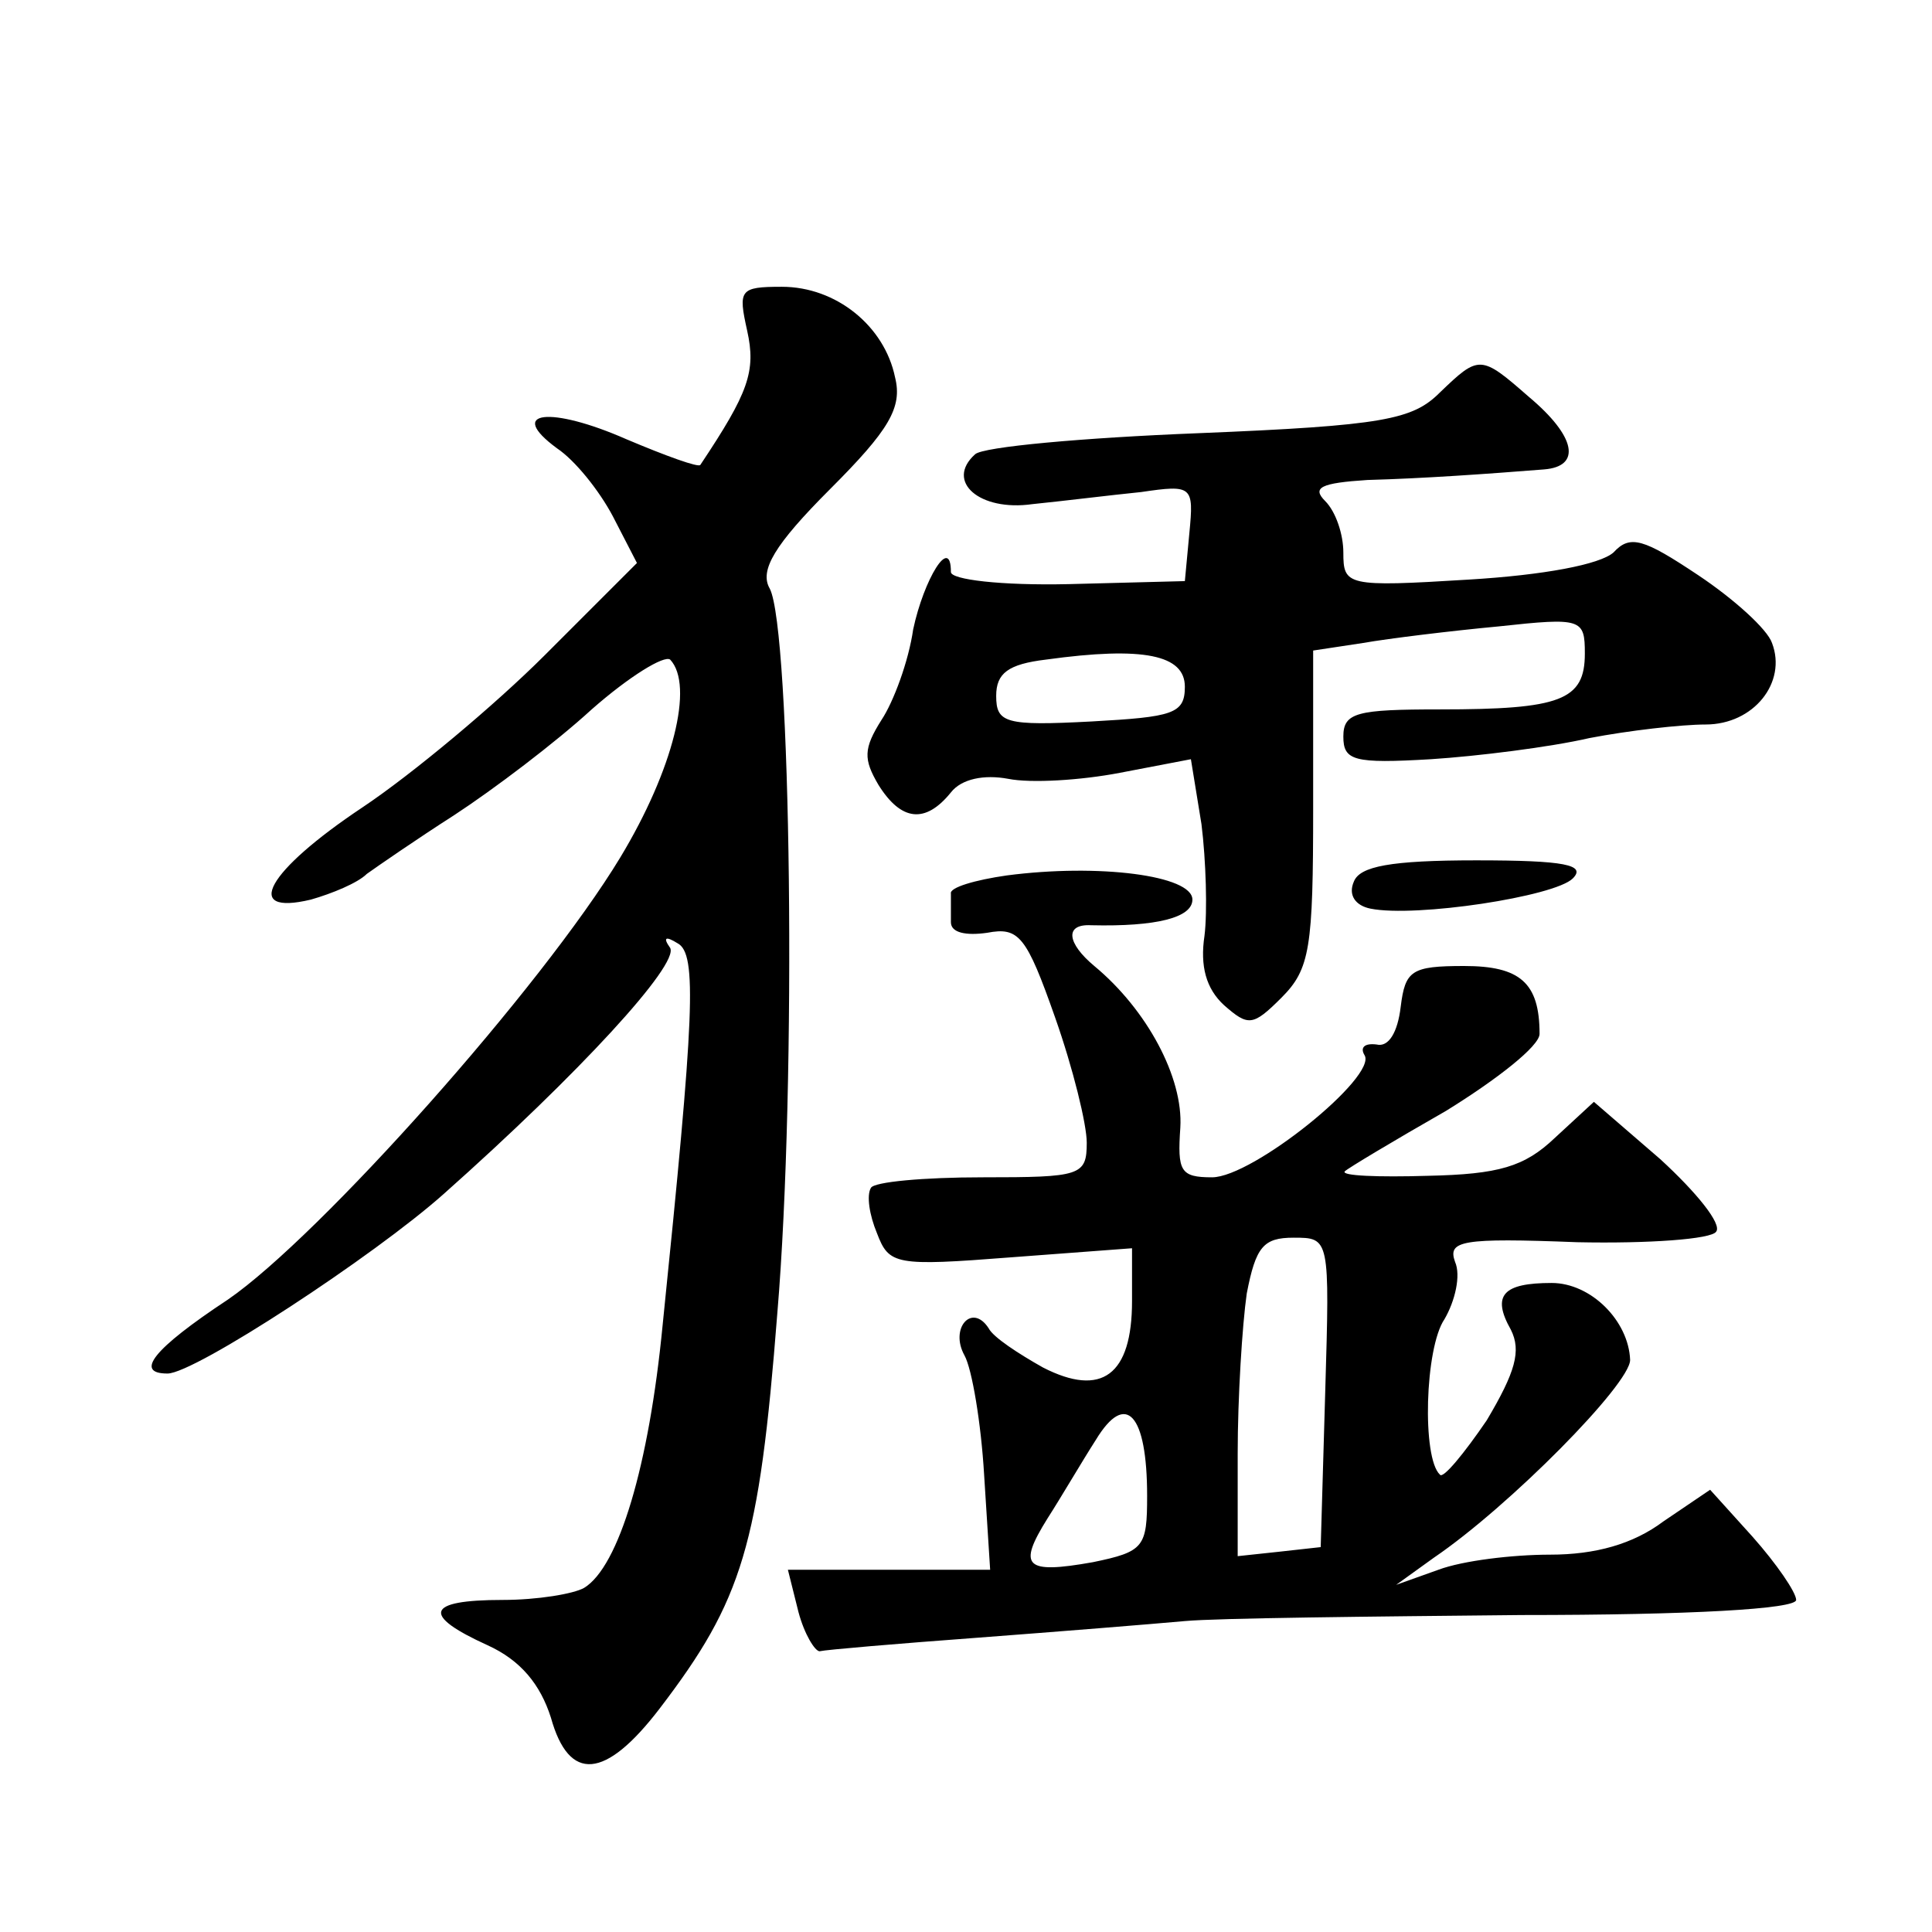
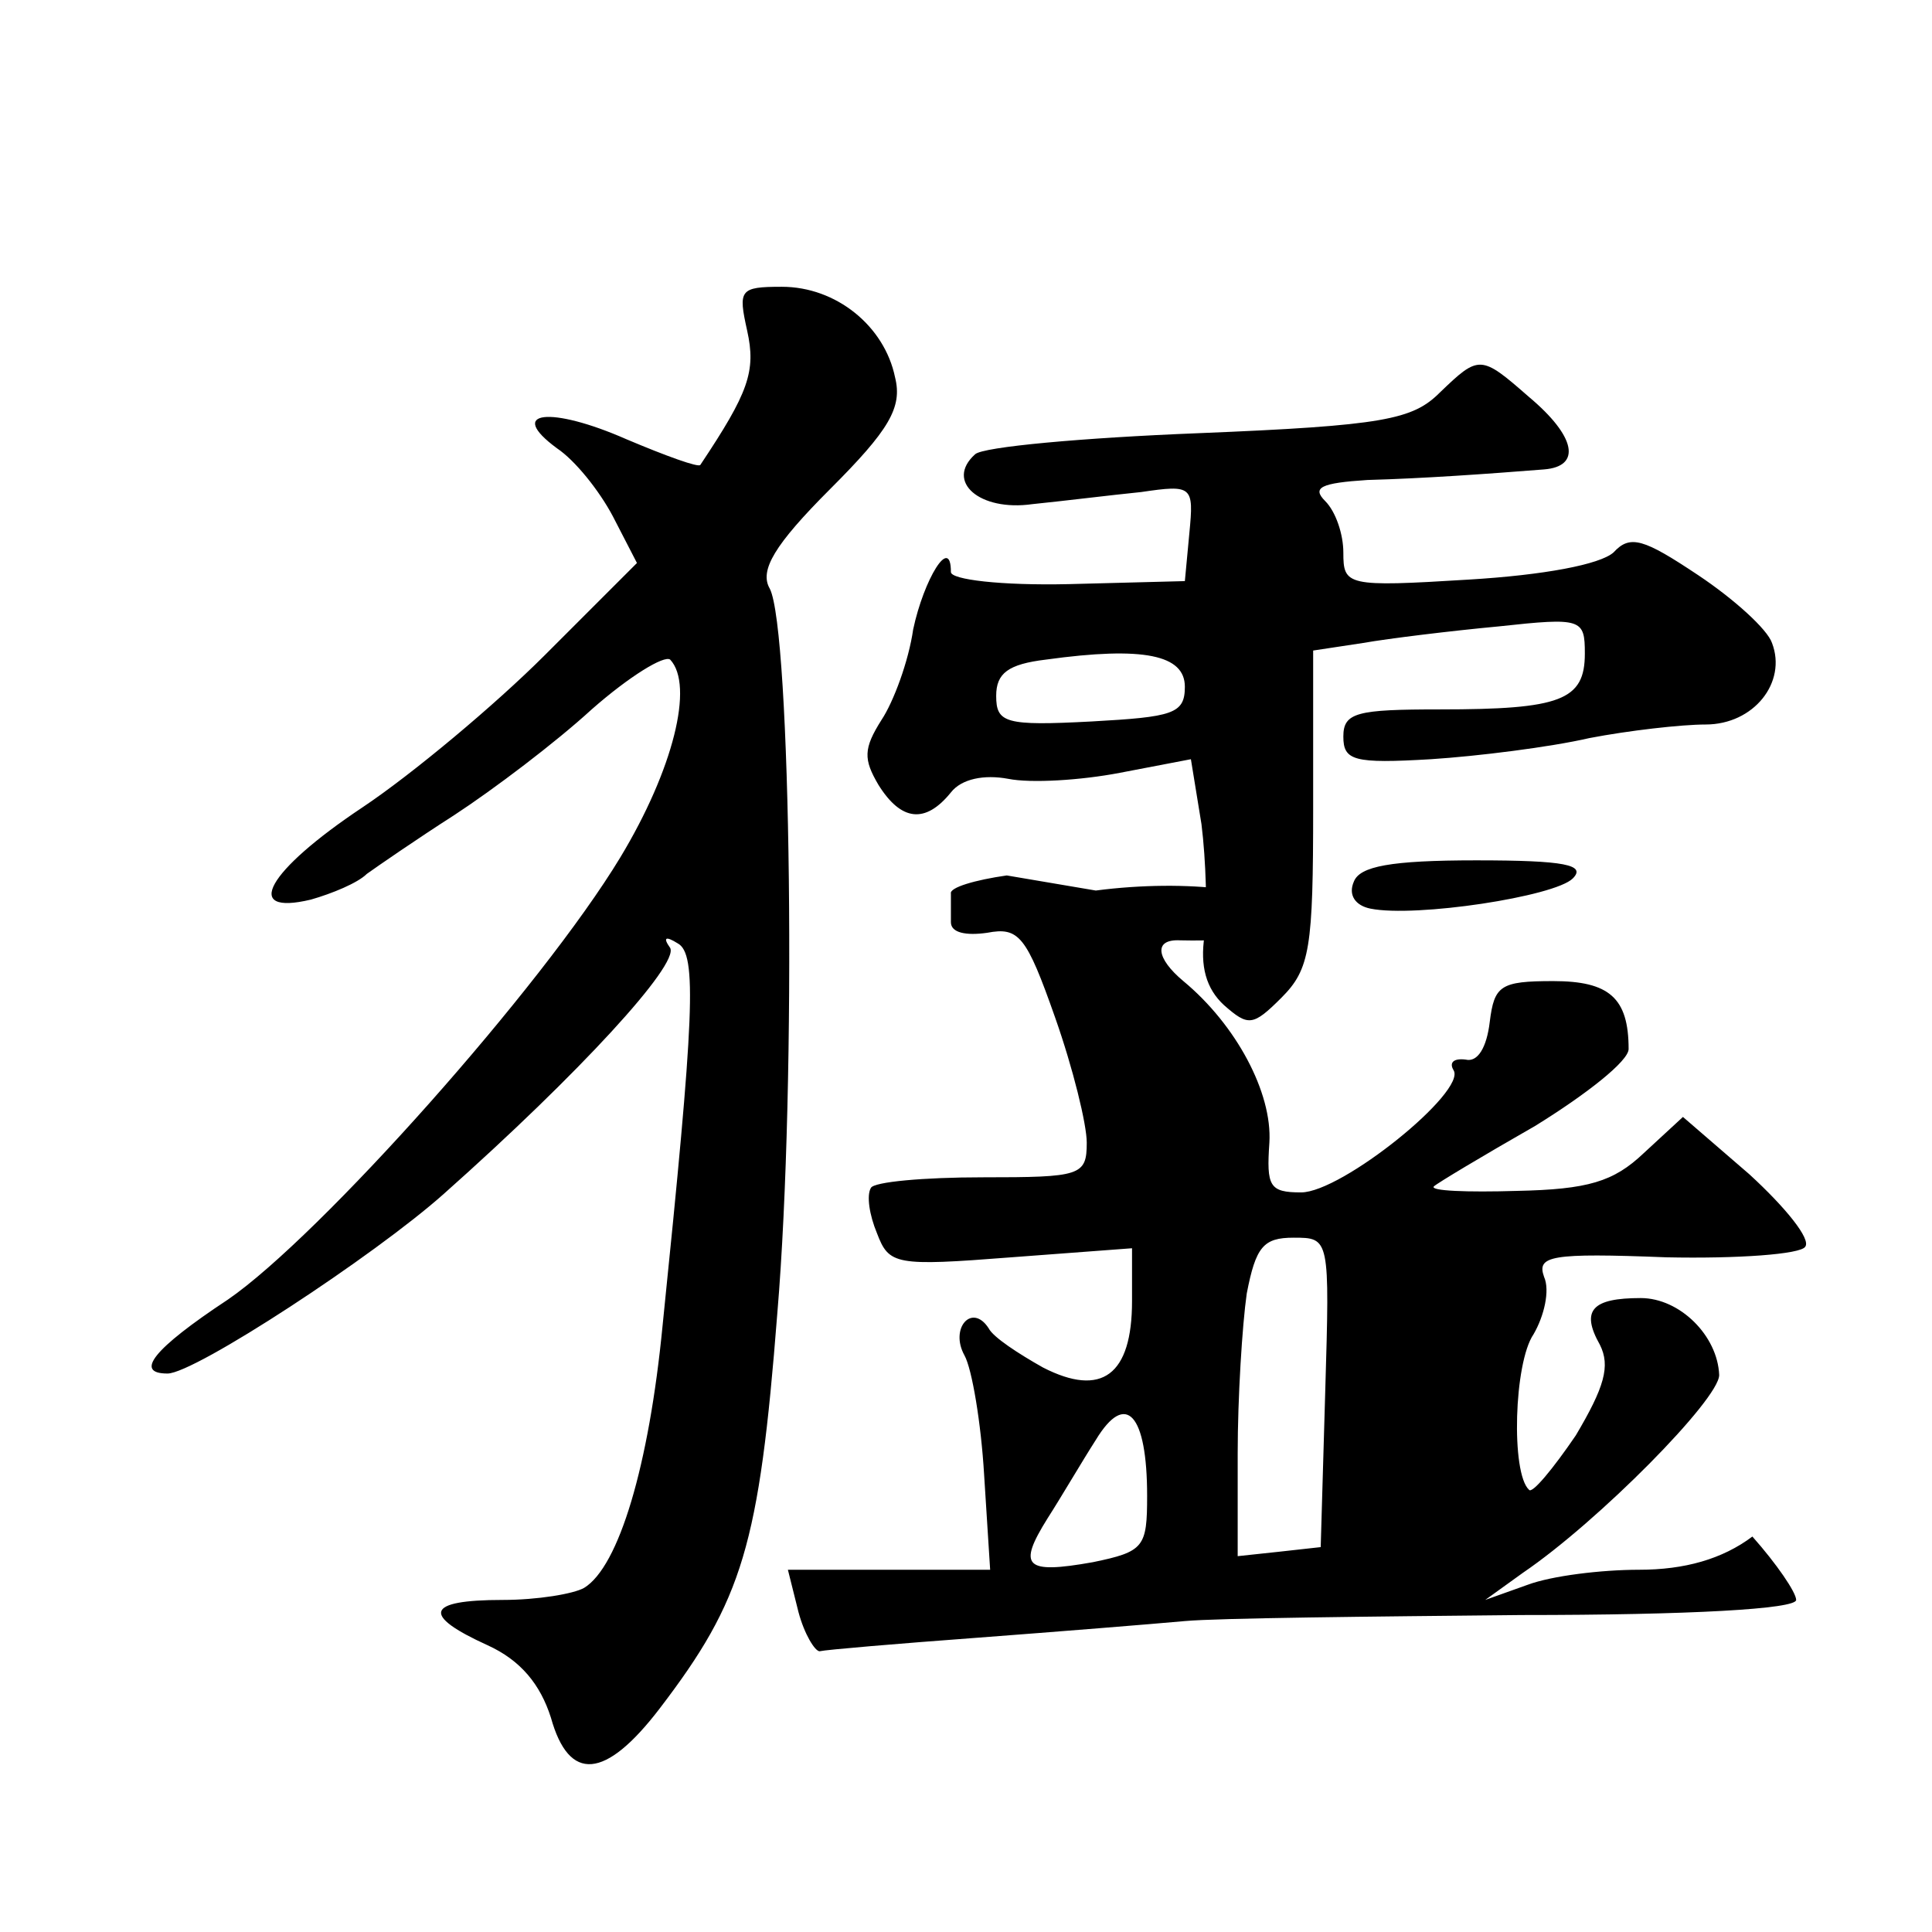
<svg xmlns="http://www.w3.org/2000/svg" version="1.0" width="128pt" height="128pt" viewBox="0 0 128 128" preserveAspectRatio="xMidYMid meet">
  <g transform="translate(0,128) scale(0.1,-0.1)" fill="#0" stroke="none">
-     <path d="M495 1061 c6 -27 1 -41 -31 -89 -1 -2 -23 6 -49 17 -50 22 -80 19 -46 -6 12 -8 28 -28 37 -45 l16 -31 -61 -61 c-33 -33 -88 -79 -121 -101 -63 -42 -80 -72 -34 -61 14 4 31 11 37 17 7 5 33 23 58 39 26 17 67 48 91 70 25 22 48 36 52 33 16 -17 2 -73 -33 -131 -52 -86 -199 -251 -260 -293 -50 -33 -62 -49 -40 -49 18 0 137 78 183 119 90 80 156 152 150 163 -5 7 -3 8 5 3 13 -7 11 -48 -10 -253 -9 -93 -29 -160 -52 -174 -7 -4 -31 -8 -54 -8 -51 0 -54 -10 -10 -30 22 -10 35 -26 42 -48 12 -43 36 -41 72 6 55 72 66 108 78 262 13 154 9 453 -5 480 -7 12 3 29 40 66 39 39 48 54 43 74 -7 34 -39 60 -75 60 -28 0 -29 -2 -23 -29z M954 1020 c-18 -18 -37 -22 -160 -27 -76 -3 -143 -9 -148 -14 -20 -18 3 -38 38 -33 20 2 52 6 72 8 34 5 35 4 32 -27 l-3 -32 -77 -2 c-45 -1 -78 3 -78 8 0 25 -18 -5 -25 -38 -3 -21 -13 -48 -21 -60 -12 -19 -12 -26 -2 -43 15 -24 31 -26 48 -5 7 9 22 12 38 9 15 -3 48 -1 74 4 l47 9 7 -43 c3 -24 4 -58 2 -74 -3 -20 1 -35 13 -46 16 -14 19 -14 38 5 19 19 21 33 21 126 l0 104 33 5 c17 3 58 8 90 11 55 6 57 5 57 -18 0 -31 -16 -37 -96 -37 -55 0 -64 -2 -64 -18 0 -16 7 -18 58 -15 31 2 79 8 105 14 26 5 61 9 77 9 32 0 54 28 44 54 -3 9 -25 29 -49 45 -36 24 -45 27 -56 15 -9 -8 -46 -15 -96 -18 -81 -5 -83 -4 -83 18 0 12 -5 27 -12 34 -9 9 -3 12 28 14 37 1 79 4 117 7 25 2 21 22 -10 48 -32 28 -33 28 -59 3z m-169 -195 c0 -18 -8 -20 -62 -23 -57 -3 -63 -1 -63 17 0 15 8 21 33 24 65 9 92 3 92 -18z M667 700 c-21 -3 -38 -8 -37 -12 0 -5 0 -13 0 -19 0 -7 10 -9 24 -7 21 4 26 -2 45 -56 12 -34 21 -71 21 -83 0 -22 -4 -23 -69 -23 -39 0 -72 -3 -74 -7 -3 -5 -1 -18 4 -30 8 -21 12 -22 89 -16 l80 6 0 -35 c0 -49 -20 -64 -59 -44 -16 9 -33 20 -36 26 -11 17 -26 0 -16 -18 5 -9 11 -45 13 -79 l4 -63 -67 0 -67 0 7 -28 c4 -15 11 -26 14 -26 4 1 51 5 105 9 53 4 115 9 137 11 22 2 122 3 223 4 112 0 182 4 182 10 0 5 -13 24 -29 42 l-28 31 -31 -21 c-20 -15 -45 -22 -75 -22 -25 0 -58 -4 -74 -10 l-28 -10 25 18 c50 34 130 115 130 131 -1 26 -26 51 -52 51 -32 0 -40 -8 -27 -31 7 -14 3 -28 -16 -60 -15 -22 -29 -39 -31 -36 -12 11 -10 84 3 103 7 12 11 29 7 38 -5 14 4 16 81 13 47 -1 89 2 92 7 4 5 -13 26 -37 48 l-44 38 -26 -24 c-20 -19 -37 -24 -84 -25 -33 -1 -58 0 -55 3 2 2 32 20 67 40 34 21 62 43 62 51 0 34 -13 45 -50 45 -35 0 -39 -3 -42 -27 -2 -17 -8 -27 -16 -25 -8 1 -11 -2 -8 -7 9 -14 -74 -81 -101 -81 -21 0 -23 4 -21 33 2 33 -22 78 -57 107 -18 15 -20 28 -2 27 43 -1 67 5 67 17 0 16 -62 24 -123 16z m211 -342 l-3 -103 -27 -3 -28 -3 0 68 c0 37 3 85 6 106 6 31 11 37 31 37 24 0 24 0 21 -102z m-118 -69 c0 -34 -2 -37 -36 -44 -45 -8 -50 -3 -30 29 9 14 23 38 32 52 20 33 34 17 34 -37z M897 696 c-4 -9 1 -16 11 -18 30 -6 122 8 134 20 9 9 -5 12 -64 12 -57 0 -77 -4 -81 -14z" />
+     <path d="M495 1061 c6 -27 1 -41 -31 -89 -1 -2 -23 6 -49 17 -50 22 -80 19 -46 -6 12 -8 28 -28 37 -45 l16 -31 -61 -61 c-33 -33 -88 -79 -121 -101 -63 -42 -80 -72 -34 -61 14 4 31 11 37 17 7 5 33 23 58 39 26 17 67 48 91 70 25 22 48 36 52 33 16 -17 2 -73 -33 -131 -52 -86 -199 -251 -260 -293 -50 -33 -62 -49 -40 -49 18 0 137 78 183 119 90 80 156 152 150 163 -5 7 -3 8 5 3 13 -7 11 -48 -10 -253 -9 -93 -29 -160 -52 -174 -7 -4 -31 -8 -54 -8 -51 0 -54 -10 -10 -30 22 -10 35 -26 42 -48 12 -43 36 -41 72 6 55 72 66 108 78 262 13 154 9 453 -5 480 -7 12 3 29 40 66 39 39 48 54 43 74 -7 34 -39 60 -75 60 -28 0 -29 -2 -23 -29z M954 1020 c-18 -18 -37 -22 -160 -27 -76 -3 -143 -9 -148 -14 -20 -18 3 -38 38 -33 20 2 52 6 72 8 34 5 35 4 32 -27 l-3 -32 -77 -2 c-45 -1 -78 3 -78 8 0 25 -18 -5 -25 -38 -3 -21 -13 -48 -21 -60 -12 -19 -12 -26 -2 -43 15 -24 31 -26 48 -5 7 9 22 12 38 9 15 -3 48 -1 74 4 l47 9 7 -43 c3 -24 4 -58 2 -74 -3 -20 1 -35 13 -46 16 -14 19 -14 38 5 19 19 21 33 21 126 l0 104 33 5 c17 3 58 8 90 11 55 6 57 5 57 -18 0 -31 -16 -37 -96 -37 -55 0 -64 -2 -64 -18 0 -16 7 -18 58 -15 31 2 79 8 105 14 26 5 61 9 77 9 32 0 54 28 44 54 -3 9 -25 29 -49 45 -36 24 -45 27 -56 15 -9 -8 -46 -15 -96 -18 -81 -5 -83 -4 -83 18 0 12 -5 27 -12 34 -9 9 -3 12 28 14 37 1 79 4 117 7 25 2 21 22 -10 48 -32 28 -33 28 -59 3z m-169 -195 c0 -18 -8 -20 -62 -23 -57 -3 -63 -1 -63 17 0 15 8 21 33 24 65 9 92 3 92 -18z M667 700 c-21 -3 -38 -8 -37 -12 0 -5 0 -13 0 -19 0 -7 10 -9 24 -7 21 4 26 -2 45 -56 12 -34 21 -71 21 -83 0 -22 -4 -23 -69 -23 -39 0 -72 -3 -74 -7 -3 -5 -1 -18 4 -30 8 -21 12 -22 89 -16 l80 6 0 -35 c0 -49 -20 -64 -59 -44 -16 9 -33 20 -36 26 -11 17 -26 0 -16 -18 5 -9 11 -45 13 -79 l4 -63 -67 0 -67 0 7 -28 c4 -15 11 -26 14 -26 4 1 51 5 105 9 53 4 115 9 137 11 22 2 122 3 223 4 112 0 182 4 182 10 0 5 -13 24 -29 42 c-20 -15 -45 -22 -75 -22 -25 0 -58 -4 -74 -10 l-28 -10 25 18 c50 34 130 115 130 131 -1 26 -26 51 -52 51 -32 0 -40 -8 -27 -31 7 -14 3 -28 -16 -60 -15 -22 -29 -39 -31 -36 -12 11 -10 84 3 103 7 12 11 29 7 38 -5 14 4 16 81 13 47 -1 89 2 92 7 4 5 -13 26 -37 48 l-44 38 -26 -24 c-20 -19 -37 -24 -84 -25 -33 -1 -58 0 -55 3 2 2 32 20 67 40 34 21 62 43 62 51 0 34 -13 45 -50 45 -35 0 -39 -3 -42 -27 -2 -17 -8 -27 -16 -25 -8 1 -11 -2 -8 -7 9 -14 -74 -81 -101 -81 -21 0 -23 4 -21 33 2 33 -22 78 -57 107 -18 15 -20 28 -2 27 43 -1 67 5 67 17 0 16 -62 24 -123 16z m211 -342 l-3 -103 -27 -3 -28 -3 0 68 c0 37 3 85 6 106 6 31 11 37 31 37 24 0 24 0 21 -102z m-118 -69 c0 -34 -2 -37 -36 -44 -45 -8 -50 -3 -30 29 9 14 23 38 32 52 20 33 34 17 34 -37z M897 696 c-4 -9 1 -16 11 -18 30 -6 122 8 134 20 9 9 -5 12 -64 12 -57 0 -77 -4 -81 -14z" />
  </g>
</svg>